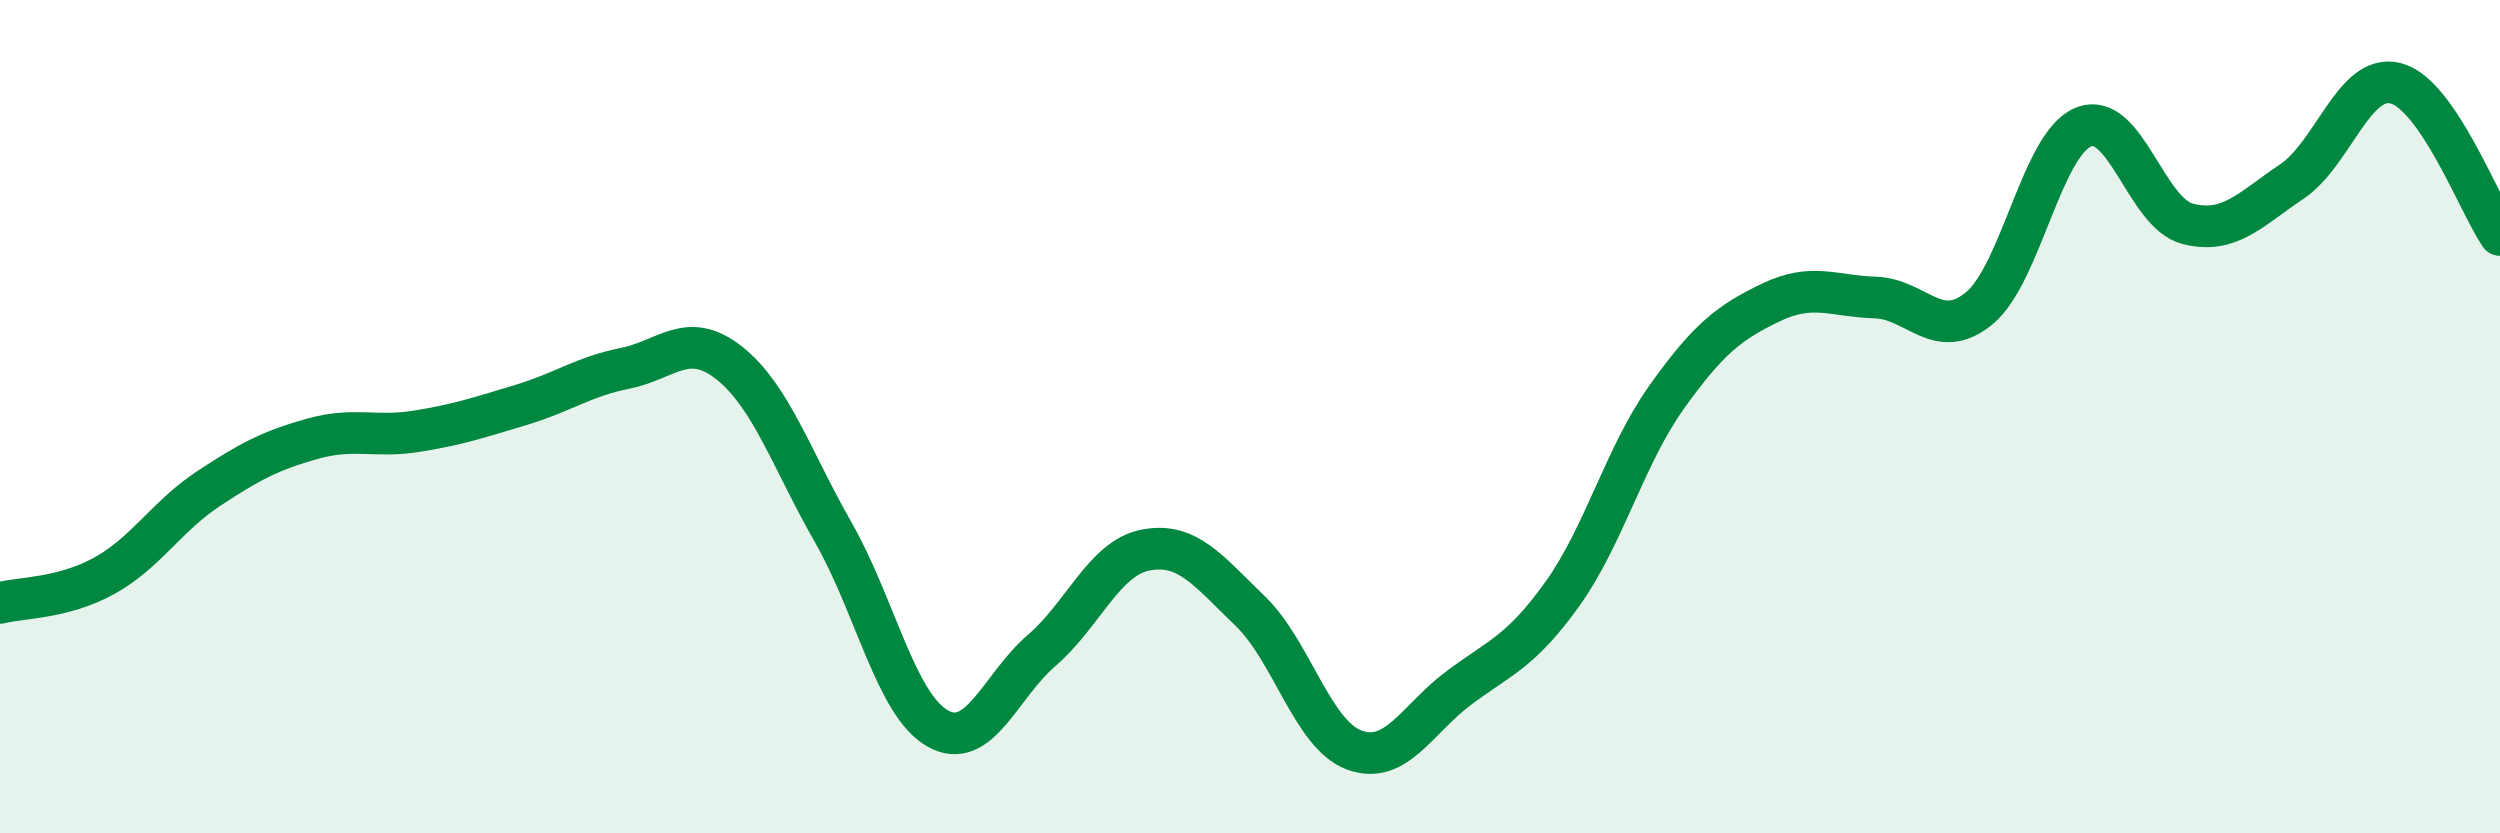
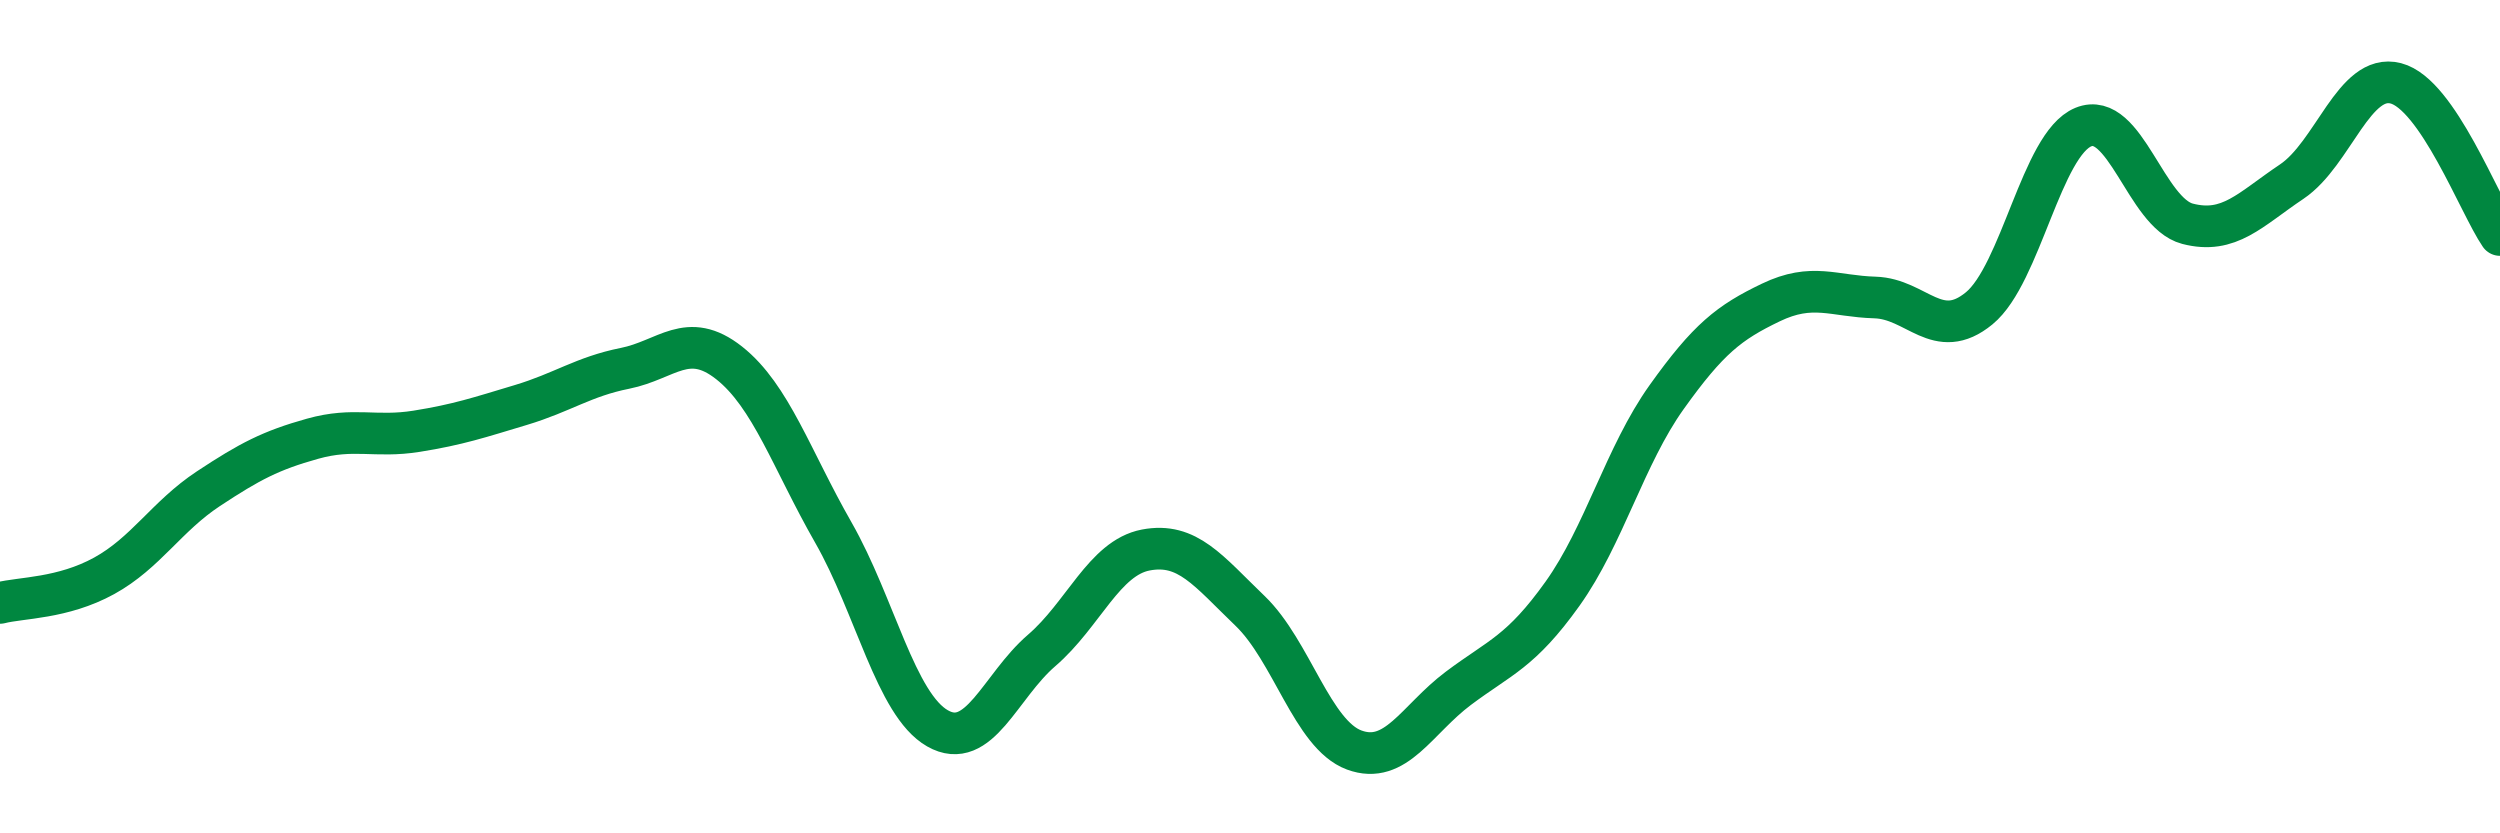
<svg xmlns="http://www.w3.org/2000/svg" width="60" height="20" viewBox="0 0 60 20">
-   <path d="M 0,14.47 C 0.5,14.34 1.5,14.37 2.5,13.82 C 3.5,13.27 4,12.39 5,11.73 C 6,11.07 6.5,10.81 7.5,10.53 C 8.5,10.25 9,10.51 10,10.35 C 11,10.19 11.5,10.02 12.5,9.72 C 13.5,9.42 14,9.04 15,8.84 C 16,8.64 16.5,7.92 17.5,8.71 C 18.5,9.5 19,11.03 20,12.78 C 21,14.53 21.5,16.91 22.5,17.48 C 23.5,18.05 24,16.47 25,15.61 C 26,14.75 26.5,13.39 27.5,13.2 C 28.5,13.01 29,13.7 30,14.66 C 31,15.62 31.5,17.63 32.5,18 C 33.5,18.37 34,17.27 35,16.52 C 36,15.77 36.5,15.65 37.5,14.25 C 38.5,12.85 39,10.93 40,9.53 C 41,8.13 41.5,7.74 42.5,7.26 C 43.5,6.78 44,7.11 45,7.14 C 46,7.17 46.5,8.22 47.5,7.4 C 48.5,6.58 49,3.46 50,3.05 C 51,2.64 51.5,5.11 52.5,5.37 C 53.5,5.63 54,5.03 55,4.36 C 56,3.69 56.5,1.74 57.5,2 C 58.5,2.26 59.5,4.91 60,5.64L60 20L0 20Z" fill="#008740" opacity="0.1" stroke-linecap="round" stroke-linejoin="round" />
  <path d="M 0,14.47 C 0.5,14.34 1.5,14.37 2.5,13.82 C 3.5,13.27 4,12.39 5,11.73 C 6,11.07 6.5,10.81 7.5,10.53 C 8.5,10.25 9,10.51 10,10.35 C 11,10.19 11.5,10.02 12.5,9.72 C 13.5,9.42 14,9.04 15,8.84 C 16,8.64 16.5,7.92 17.5,8.71 C 18.5,9.5 19,11.03 20,12.78 C 21,14.53 21.5,16.91 22.5,17.48 C 23.5,18.05 24,16.47 25,15.61 C 26,14.75 26.5,13.39 27.5,13.2 C 28.5,13.01 29,13.7 30,14.66 C 31,15.62 31.5,17.63 32.5,18 C 33.5,18.37 34,17.27 35,16.52 C 36,15.77 36.5,15.65 37.5,14.25 C 38.5,12.85 39,10.93 40,9.53 C 41,8.13 41.5,7.74 42.5,7.26 C 43.5,6.78 44,7.11 45,7.14 C 46,7.17 46.5,8.22 47.5,7.4 C 48.5,6.58 49,3.46 50,3.05 C 51,2.64 51.5,5.11 52.5,5.37 C 53.5,5.63 54,5.03 55,4.36 C 56,3.69 56.5,1.74 57.5,2 C 58.5,2.26 59.5,4.91 60,5.64" stroke="#008740" stroke-width="1" fill="none" stroke-linecap="round" stroke-linejoin="round" />
</svg>